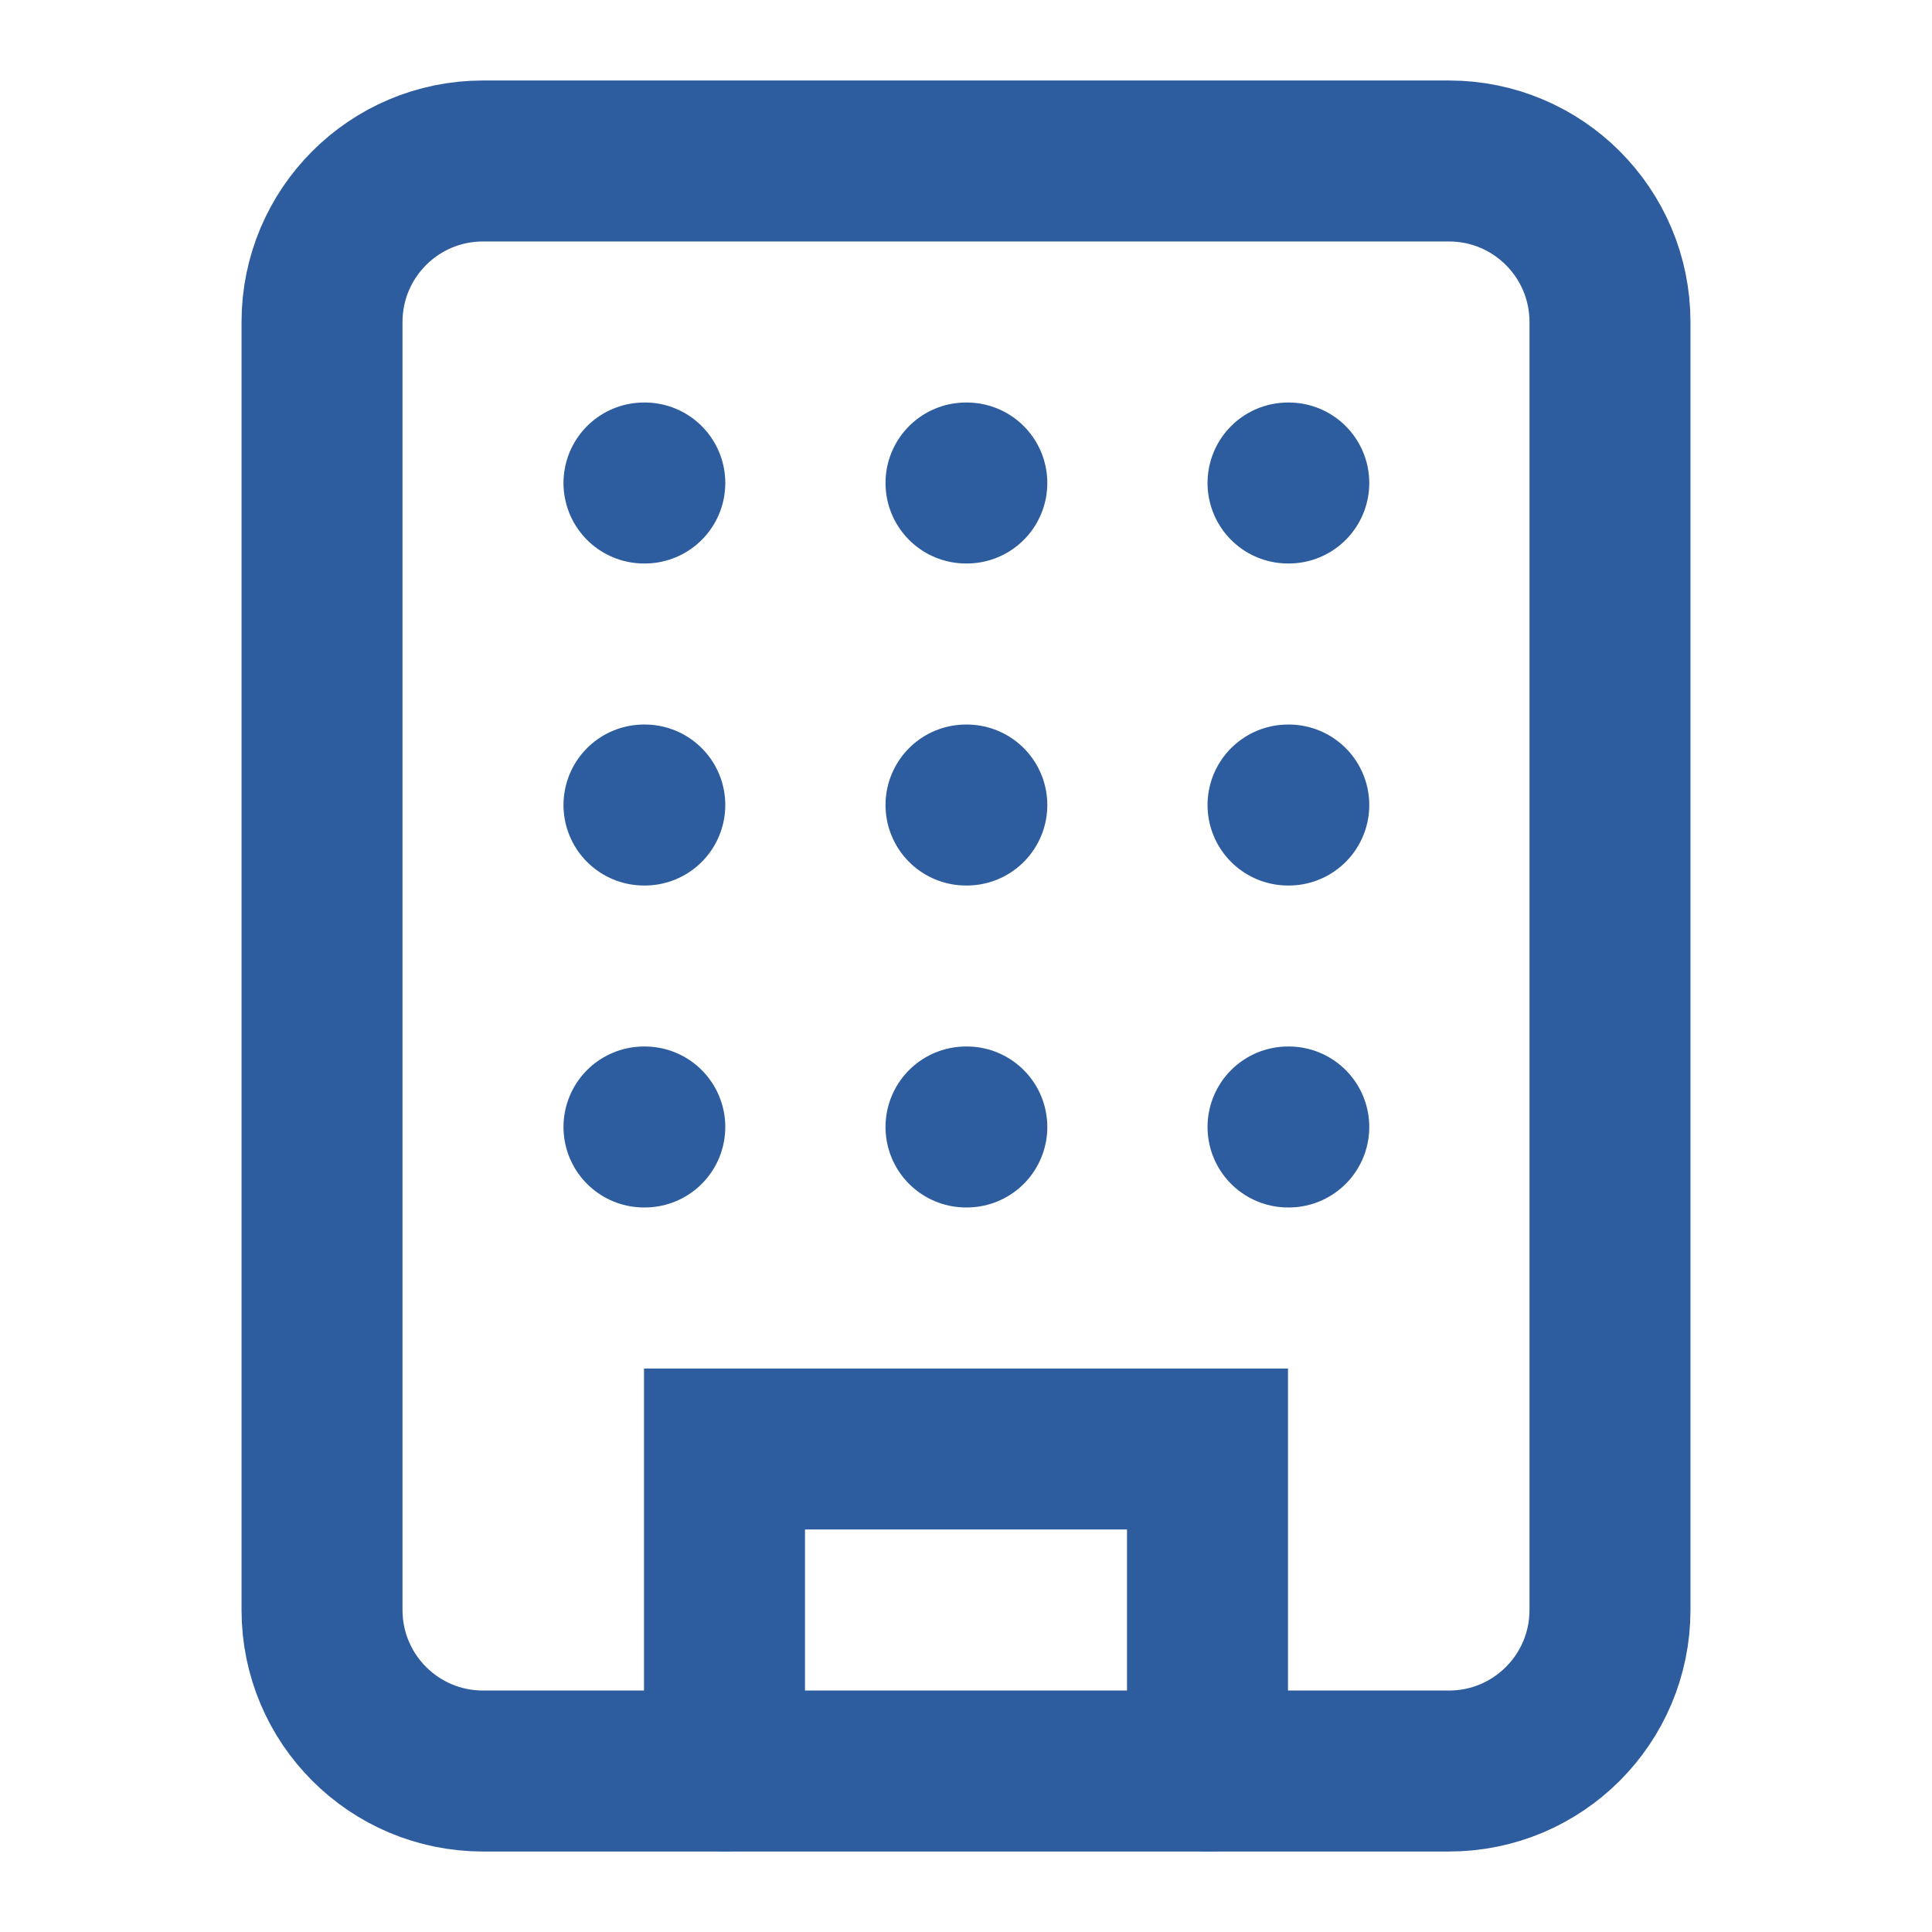
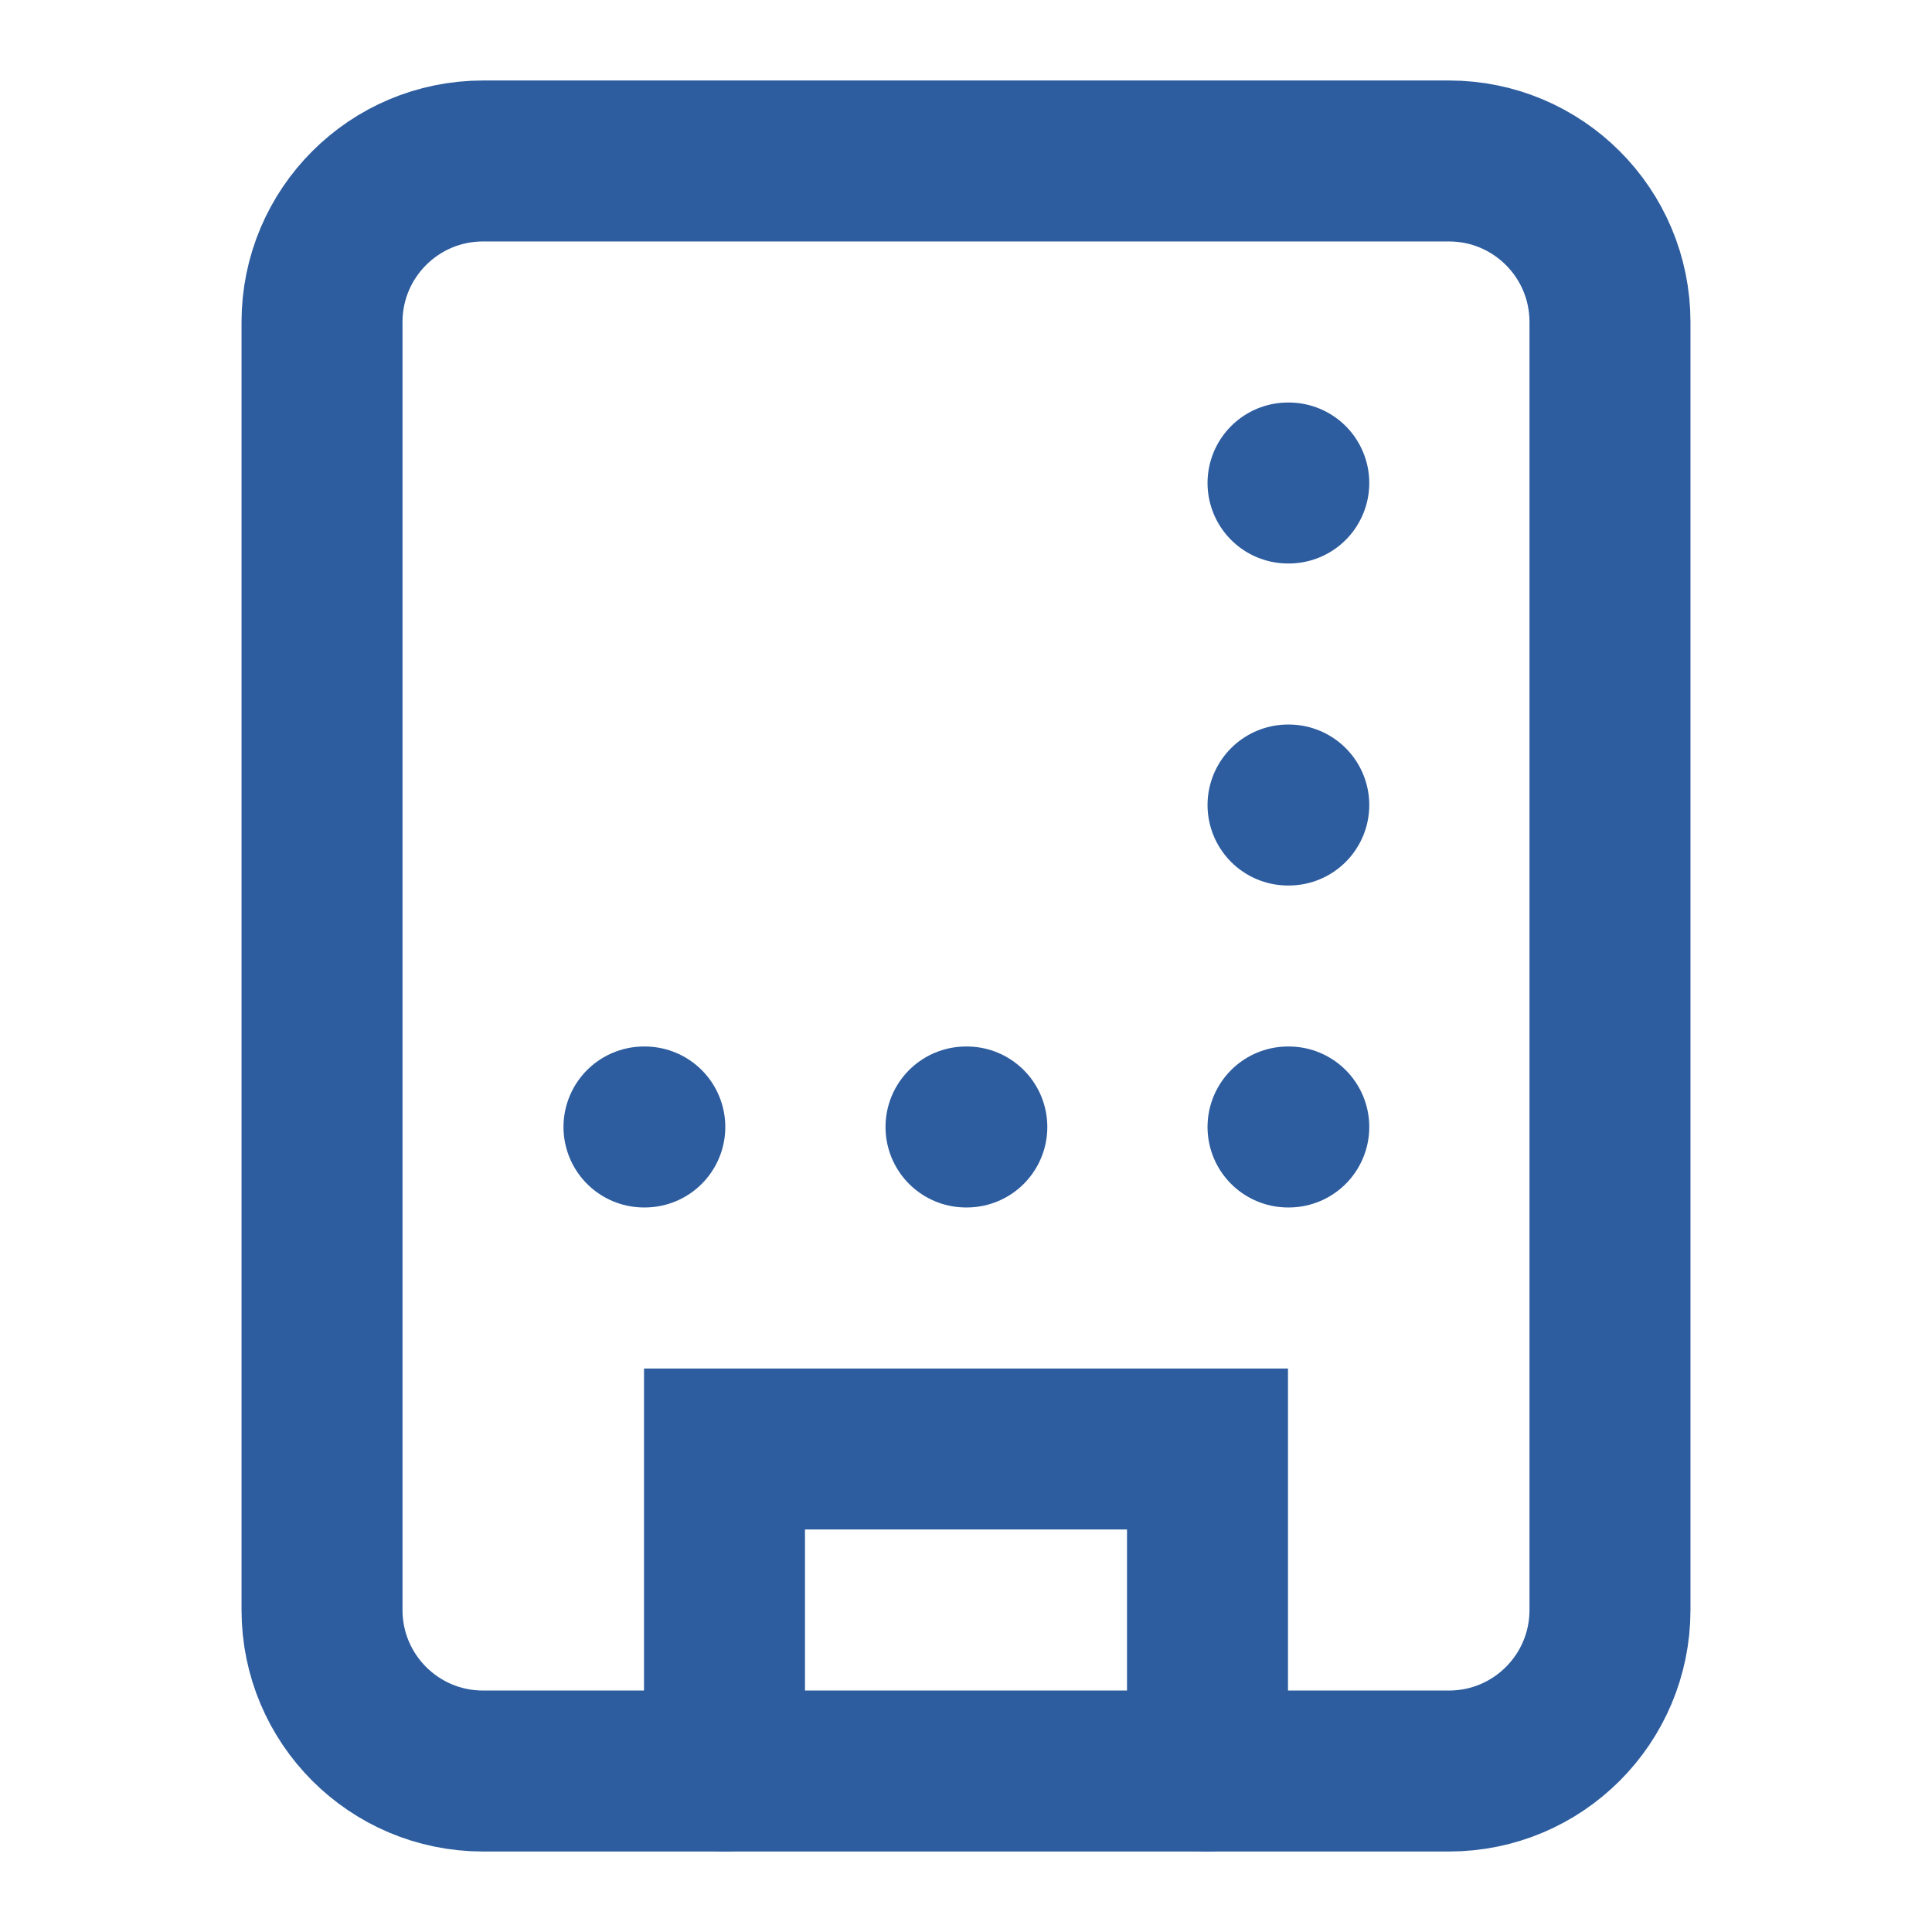
<svg xmlns="http://www.w3.org/2000/svg" fill="none" height="100%" overflow="visible" preserveAspectRatio="none" style="display: block;" viewBox="0 0 28 28" width="100%">
  <g id="SVG">
    <path d="M21 2.333H7C5.711 2.333 4.667 3.378 4.667 4.667V23.333C4.667 24.622 5.711 25.667 7 25.667H21C22.289 25.667 23.333 24.622 23.333 23.333V4.667C23.333 3.378 22.289 2.333 21 2.333Z" id="Vector" stroke="#2D5D9F" stroke-linecap="round" stroke-width="2.333" />
    <path d="M10.5 25.667V21H17.5V25.667" id="Vector_2" stroke="#2D5D9F" stroke-linecap="round" stroke-width="2.333" />
-     <path d="M9.333 7H9.345" id="Vector_3" stroke="#2D5D9F" stroke-linecap="round" stroke-width="2.333" />
    <path d="M18.667 7H18.678" id="Vector_4" stroke="#2D5D9F" stroke-linecap="round" stroke-width="2.333" />
-     <path d="M14 7H14.012" id="Vector_5" stroke="#2D5D9F" stroke-linecap="round" stroke-width="2.333" />
-     <path d="M14 11.667H14.012" id="Vector_6" stroke="#2D5D9F" stroke-linecap="round" stroke-width="2.333" />
    <path d="M14 16.333H14.012" id="Vector_7" stroke="#2D5D9F" stroke-linecap="round" stroke-width="2.333" />
    <path d="M18.667 11.667H18.678" id="Vector_8" stroke="#2D5D9F" stroke-linecap="round" stroke-width="2.333" />
    <path d="M18.667 16.333H18.678" id="Vector_9" stroke="#2D5D9F" stroke-linecap="round" stroke-width="2.333" />
-     <path d="M9.333 11.667H9.345" id="Vector_10" stroke="#2D5D9F" stroke-linecap="round" stroke-width="2.333" />
    <path d="M9.333 16.333H9.345" id="Vector_11" stroke="#2D5D9F" stroke-linecap="round" stroke-width="2.333" />
  </g>
</svg>